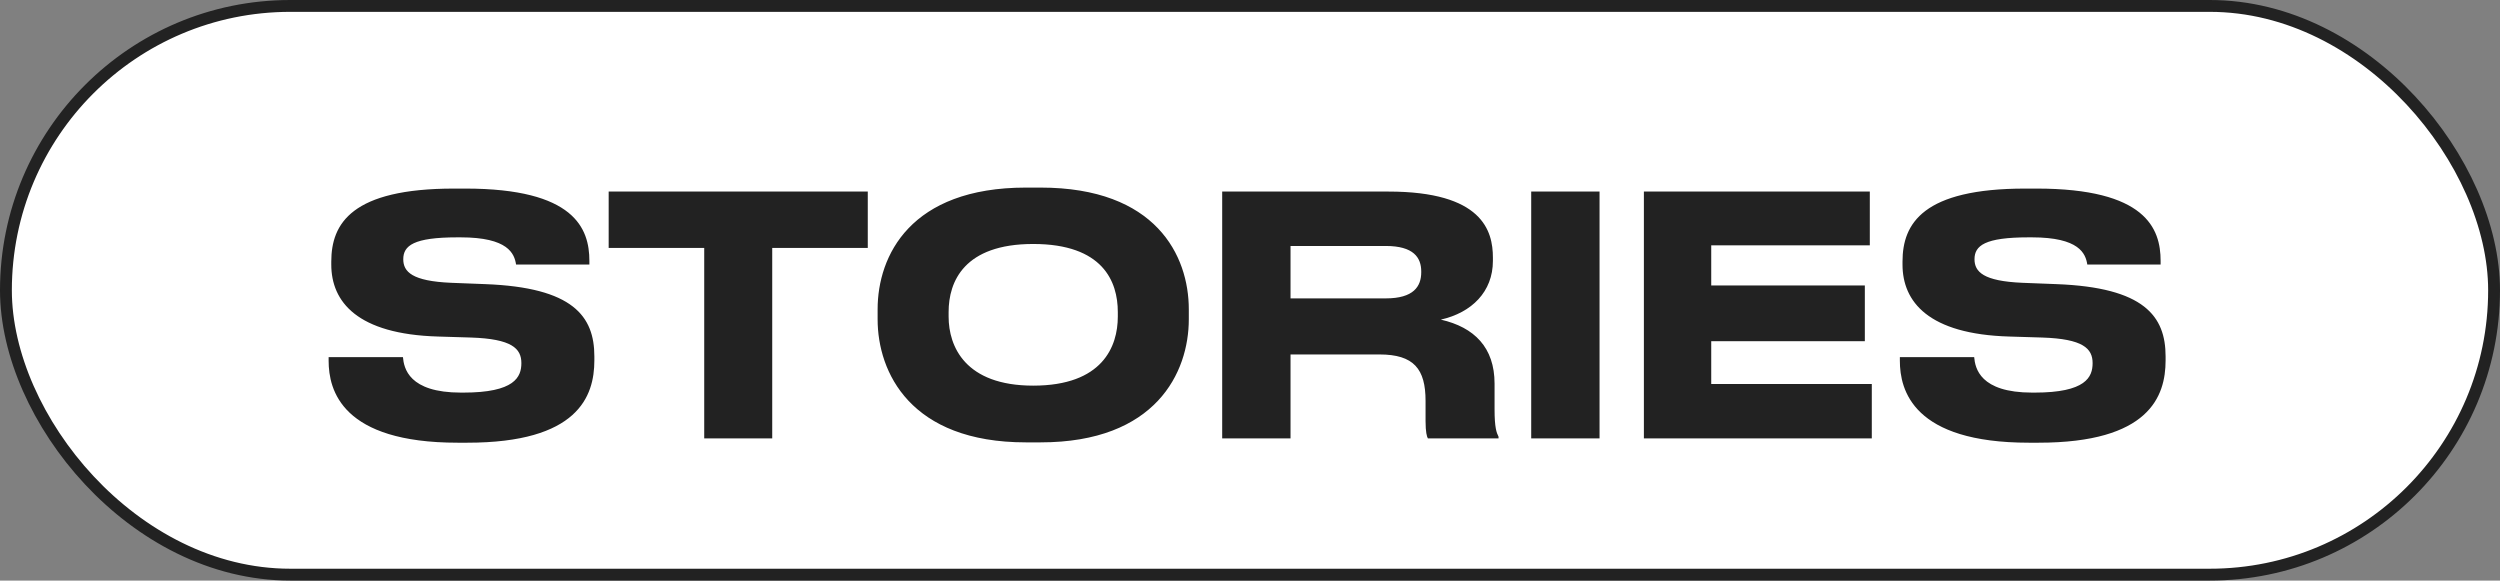
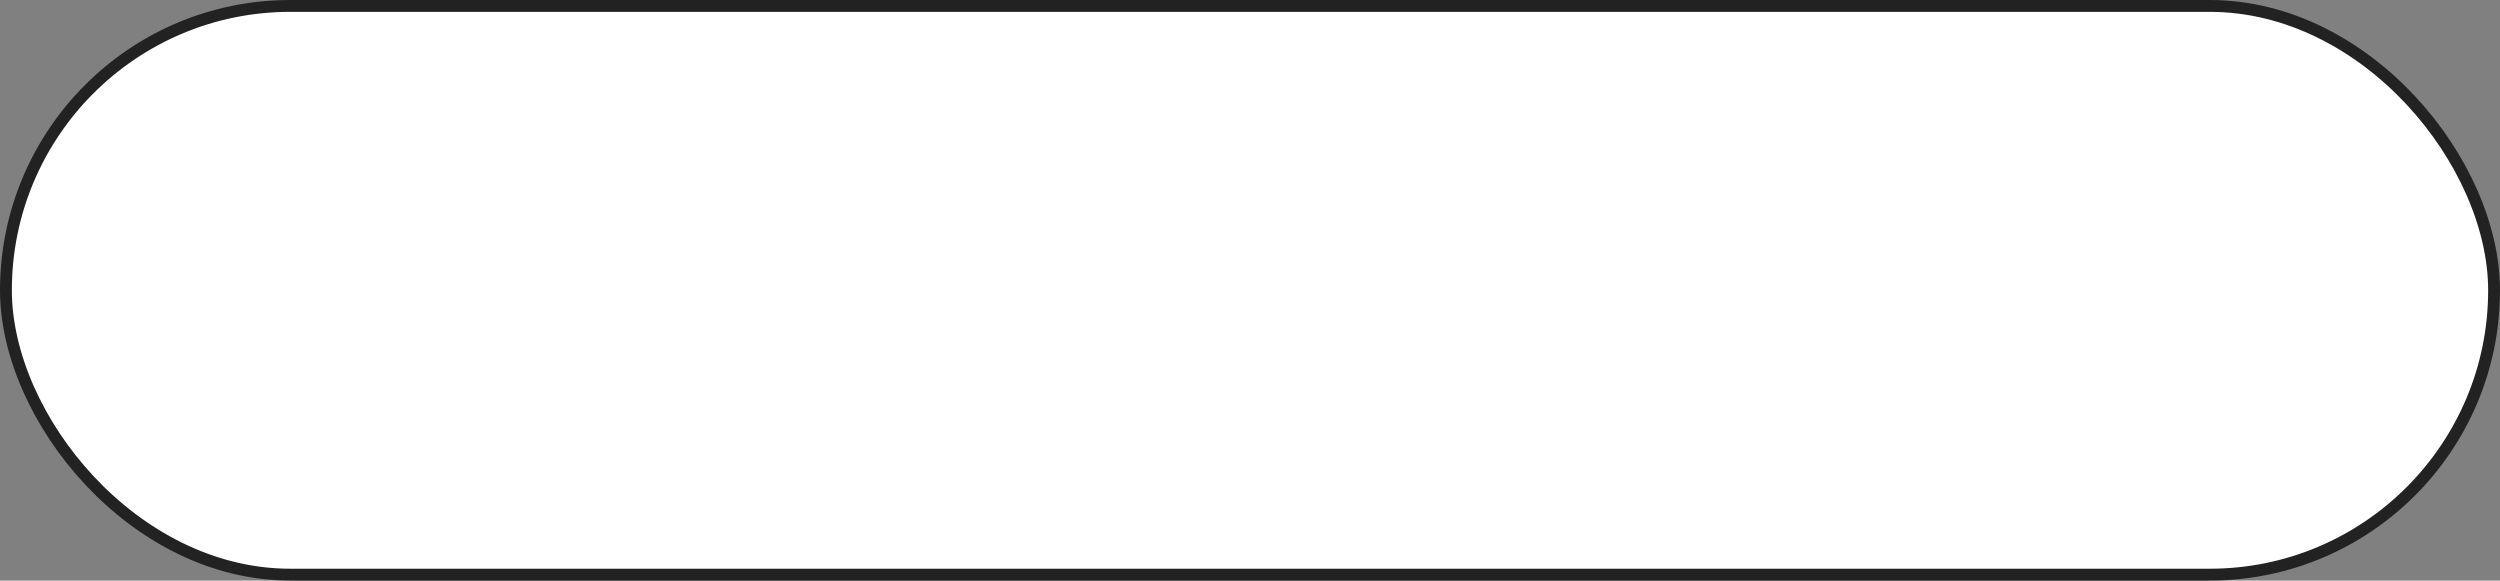
<svg xmlns="http://www.w3.org/2000/svg" width="211" height="49" viewBox="0 0 211 49" fill="none">
  <rect x="0" y="0" width="211" height="49" fill="#808080" stroke="none" />
  <rect x="0.5" y="0.5" width="210" height="48" rx="24" fill="white" />
-   <path d="M50.164 30.42V30.084C50.164 26.696 48.372 24.26 40.952 23.98L38.068 23.868C34.792 23.728 34.036 22.944 34.036 21.88C34.036 20.732 34.904 20.032 38.6 20.032H38.88C42.884 20.032 43.416 21.404 43.556 22.328H49.744V22.02C49.744 19.276 48.484 15.916 39.272 15.916H38.32C29.696 15.916 27.96 18.856 27.96 22.076V22.328C27.96 25.464 30.144 28.208 36.976 28.404L39.748 28.488C43.192 28.6 44.004 29.412 44.004 30.644C44.004 31.82 43.444 33.136 39.104 33.136H38.908C34.484 33.136 34.092 31.064 34.008 30.14H27.736V30.448C27.736 32.94 28.856 37.364 38.628 37.364H39.44C48.764 37.364 50.164 33.472 50.164 30.42ZM51.372 20.928H59.436V37H65.176V20.928H73.24V16.168H51.372V20.928ZM86.587 15.832C76.843 15.832 74.071 21.572 74.071 26.108V26.948C74.071 31.428 76.843 37.336 86.587 37.336H87.819C97.563 37.336 100.335 31.428 100.335 26.948V26.108C100.335 21.572 97.563 15.832 87.819 15.832H86.587ZM94.343 26.332V26.724C94.343 29.244 93.055 32.548 87.203 32.548C81.463 32.548 80.063 29.244 80.063 26.724V26.332C80.063 23.756 81.379 20.592 87.203 20.592C93.083 20.592 94.343 23.756 94.343 26.332ZM121.605 26.976C124.209 26.388 126.001 24.624 126.001 22.02V21.74C126.001 19.472 125.105 16.168 117.181 16.168H103.153V37H108.921V29.916H116.425C119.337 29.916 120.317 31.148 120.317 33.836V35.544C120.317 36.468 120.429 36.86 120.513 37H126.477V36.86C126.309 36.524 126.141 36.104 126.141 34.536V32.38C126.141 29.328 124.433 27.62 121.605 26.976ZM108.921 20.76H116.957C119.309 20.76 119.953 21.74 119.953 22.916V22.972C119.953 24.176 119.309 25.184 116.957 25.184H108.921V20.76ZM135.002 16.168H129.234V37H135.002V16.168ZM138.744 16.168V37H157.98V32.408H144.428V28.796H157.392V24.092H144.428V20.704H157.812V16.168H138.744ZM182.776 30.42V30.084C182.776 26.696 180.984 24.26 173.564 23.98L170.68 23.868C167.404 23.728 166.648 22.944 166.648 21.88C166.648 20.732 167.516 20.032 171.212 20.032H171.492C175.496 20.032 176.028 21.404 176.168 22.328H182.356V22.02C182.356 19.276 181.096 15.916 171.884 15.916H170.932C162.308 15.916 160.572 18.856 160.572 22.076V22.328C160.572 25.464 162.756 28.208 169.588 28.404L172.36 28.488C175.804 28.6 176.616 29.412 176.616 30.644C176.616 31.82 176.056 33.136 171.716 33.136H171.52C167.096 33.136 166.704 31.064 166.62 30.14H160.348V30.448C160.348 32.94 161.468 37.364 171.24 37.364H172.052C181.376 37.364 182.776 33.472 182.776 30.42Z" fill="#222222" />
  <rect x="0.5" y="0.5" width="210" height="48" rx="24" stroke="#222222" />
</svg>